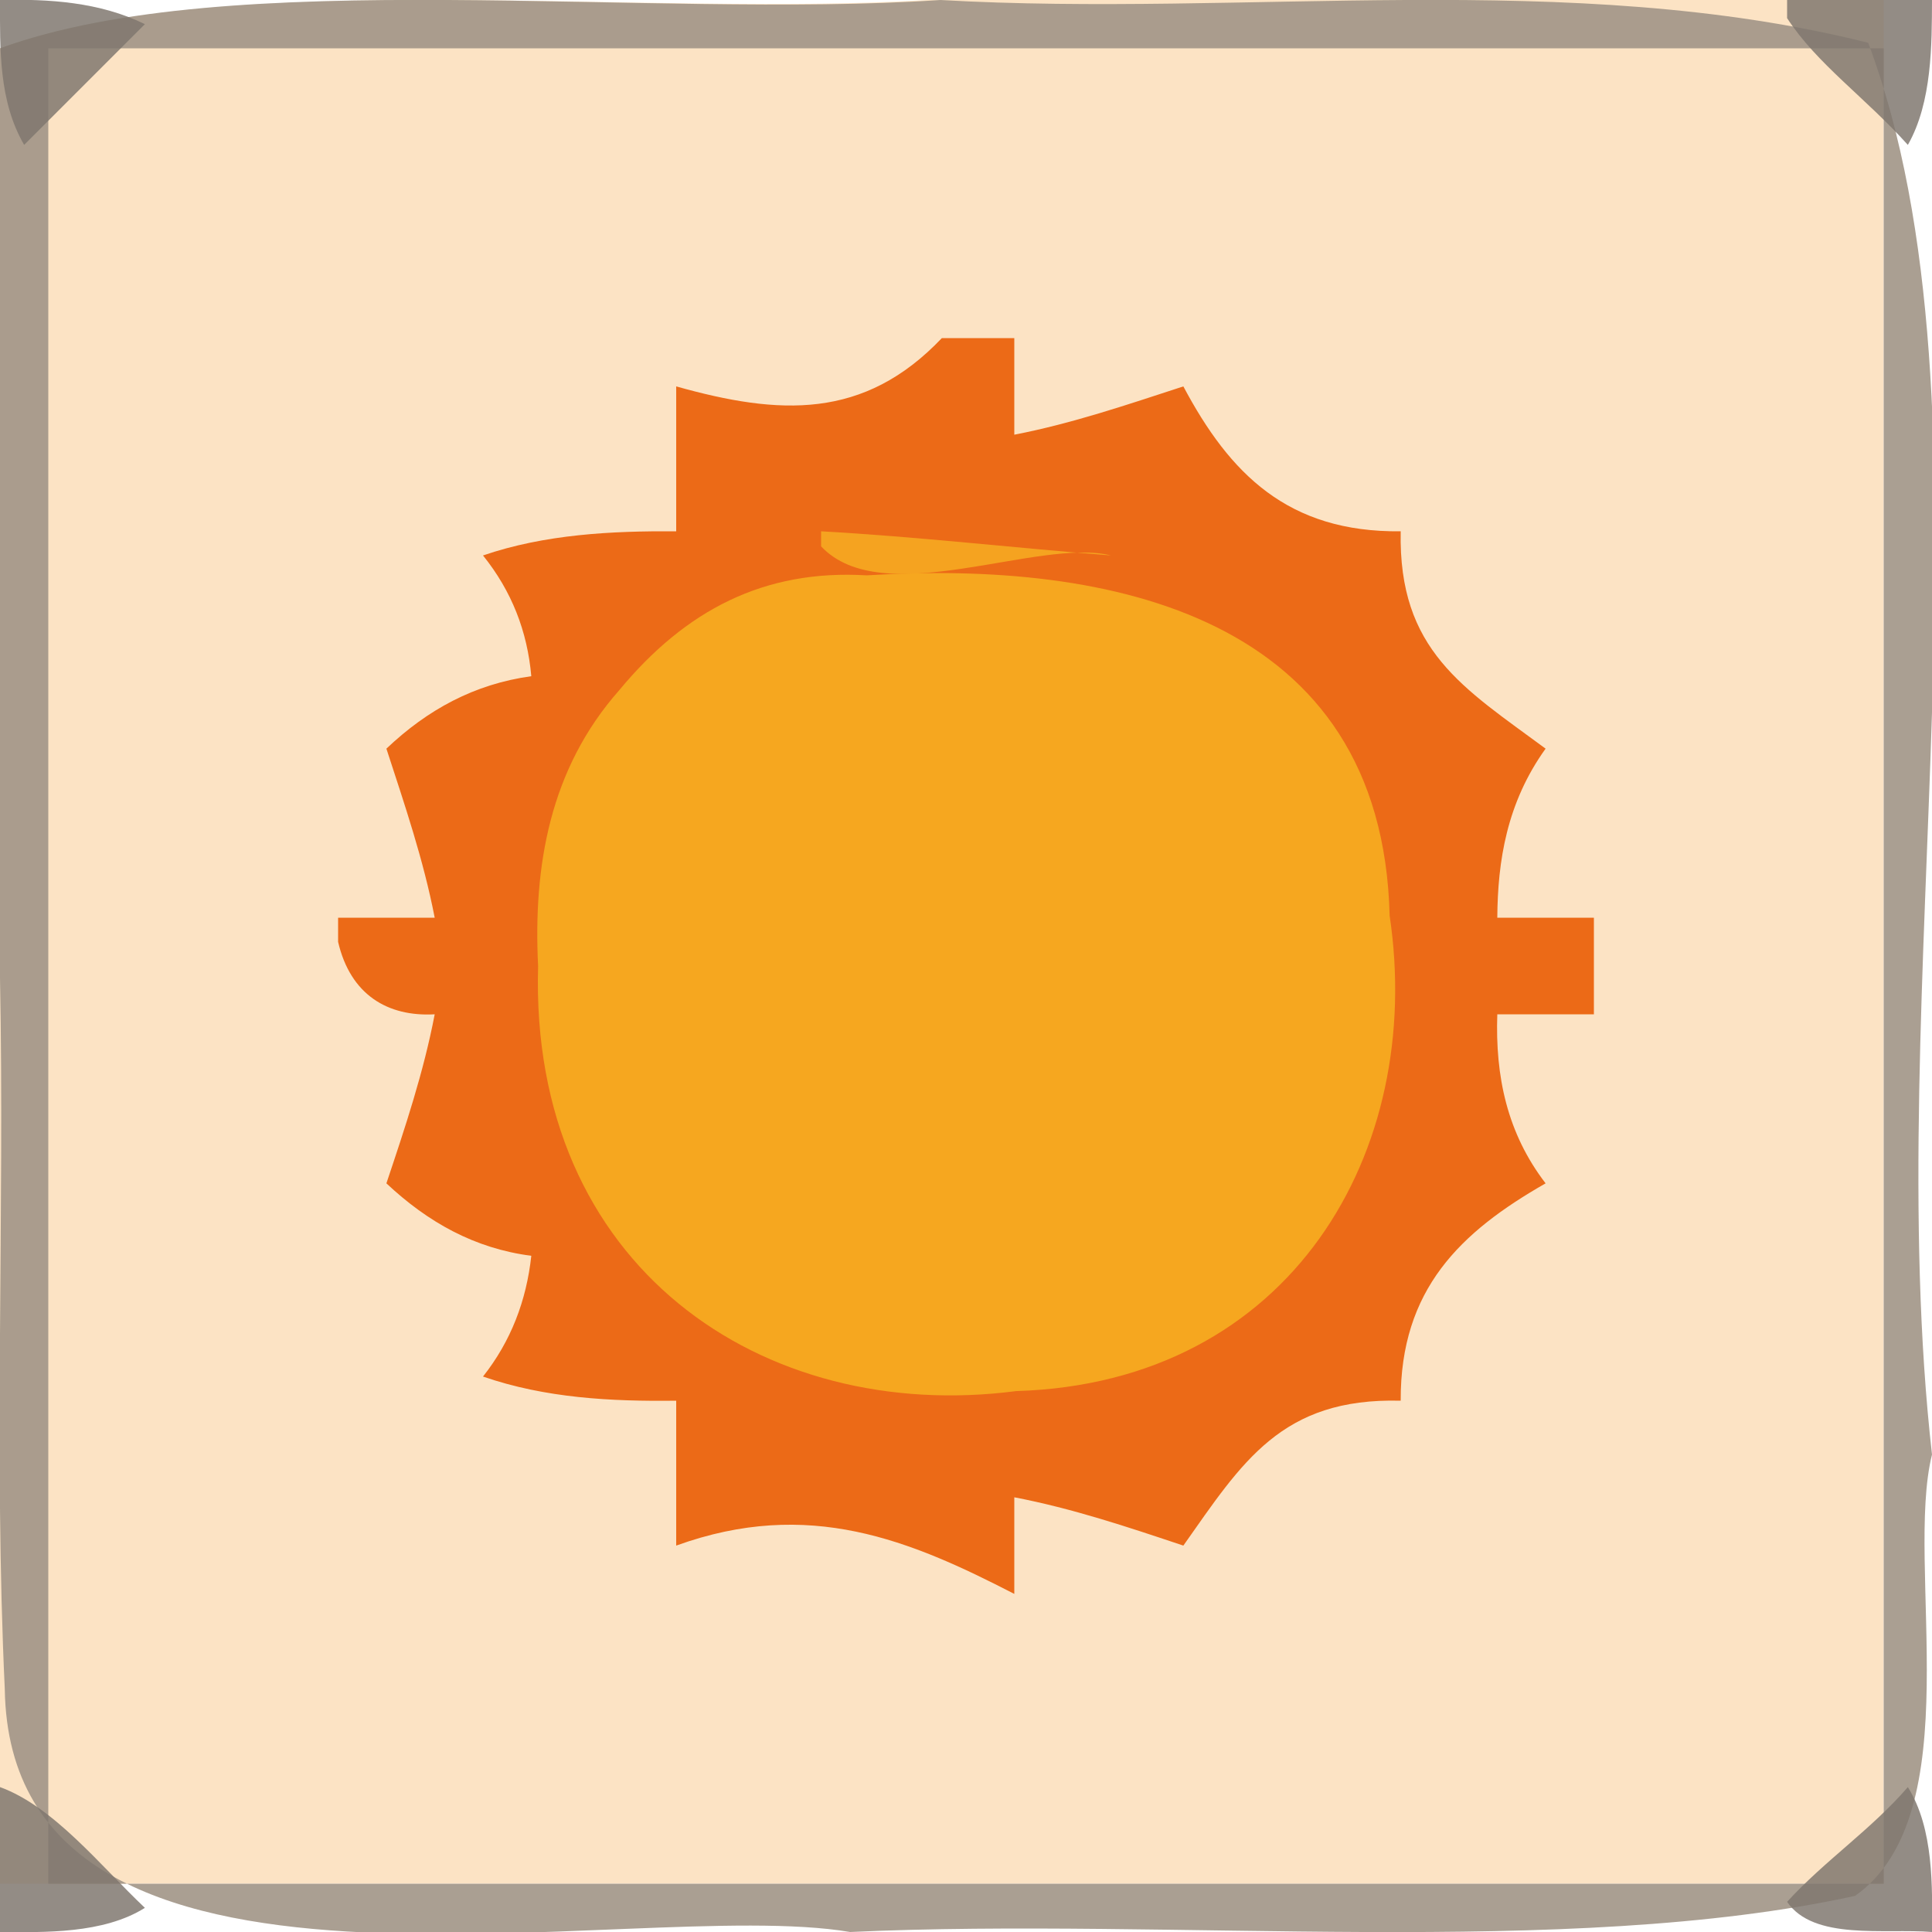
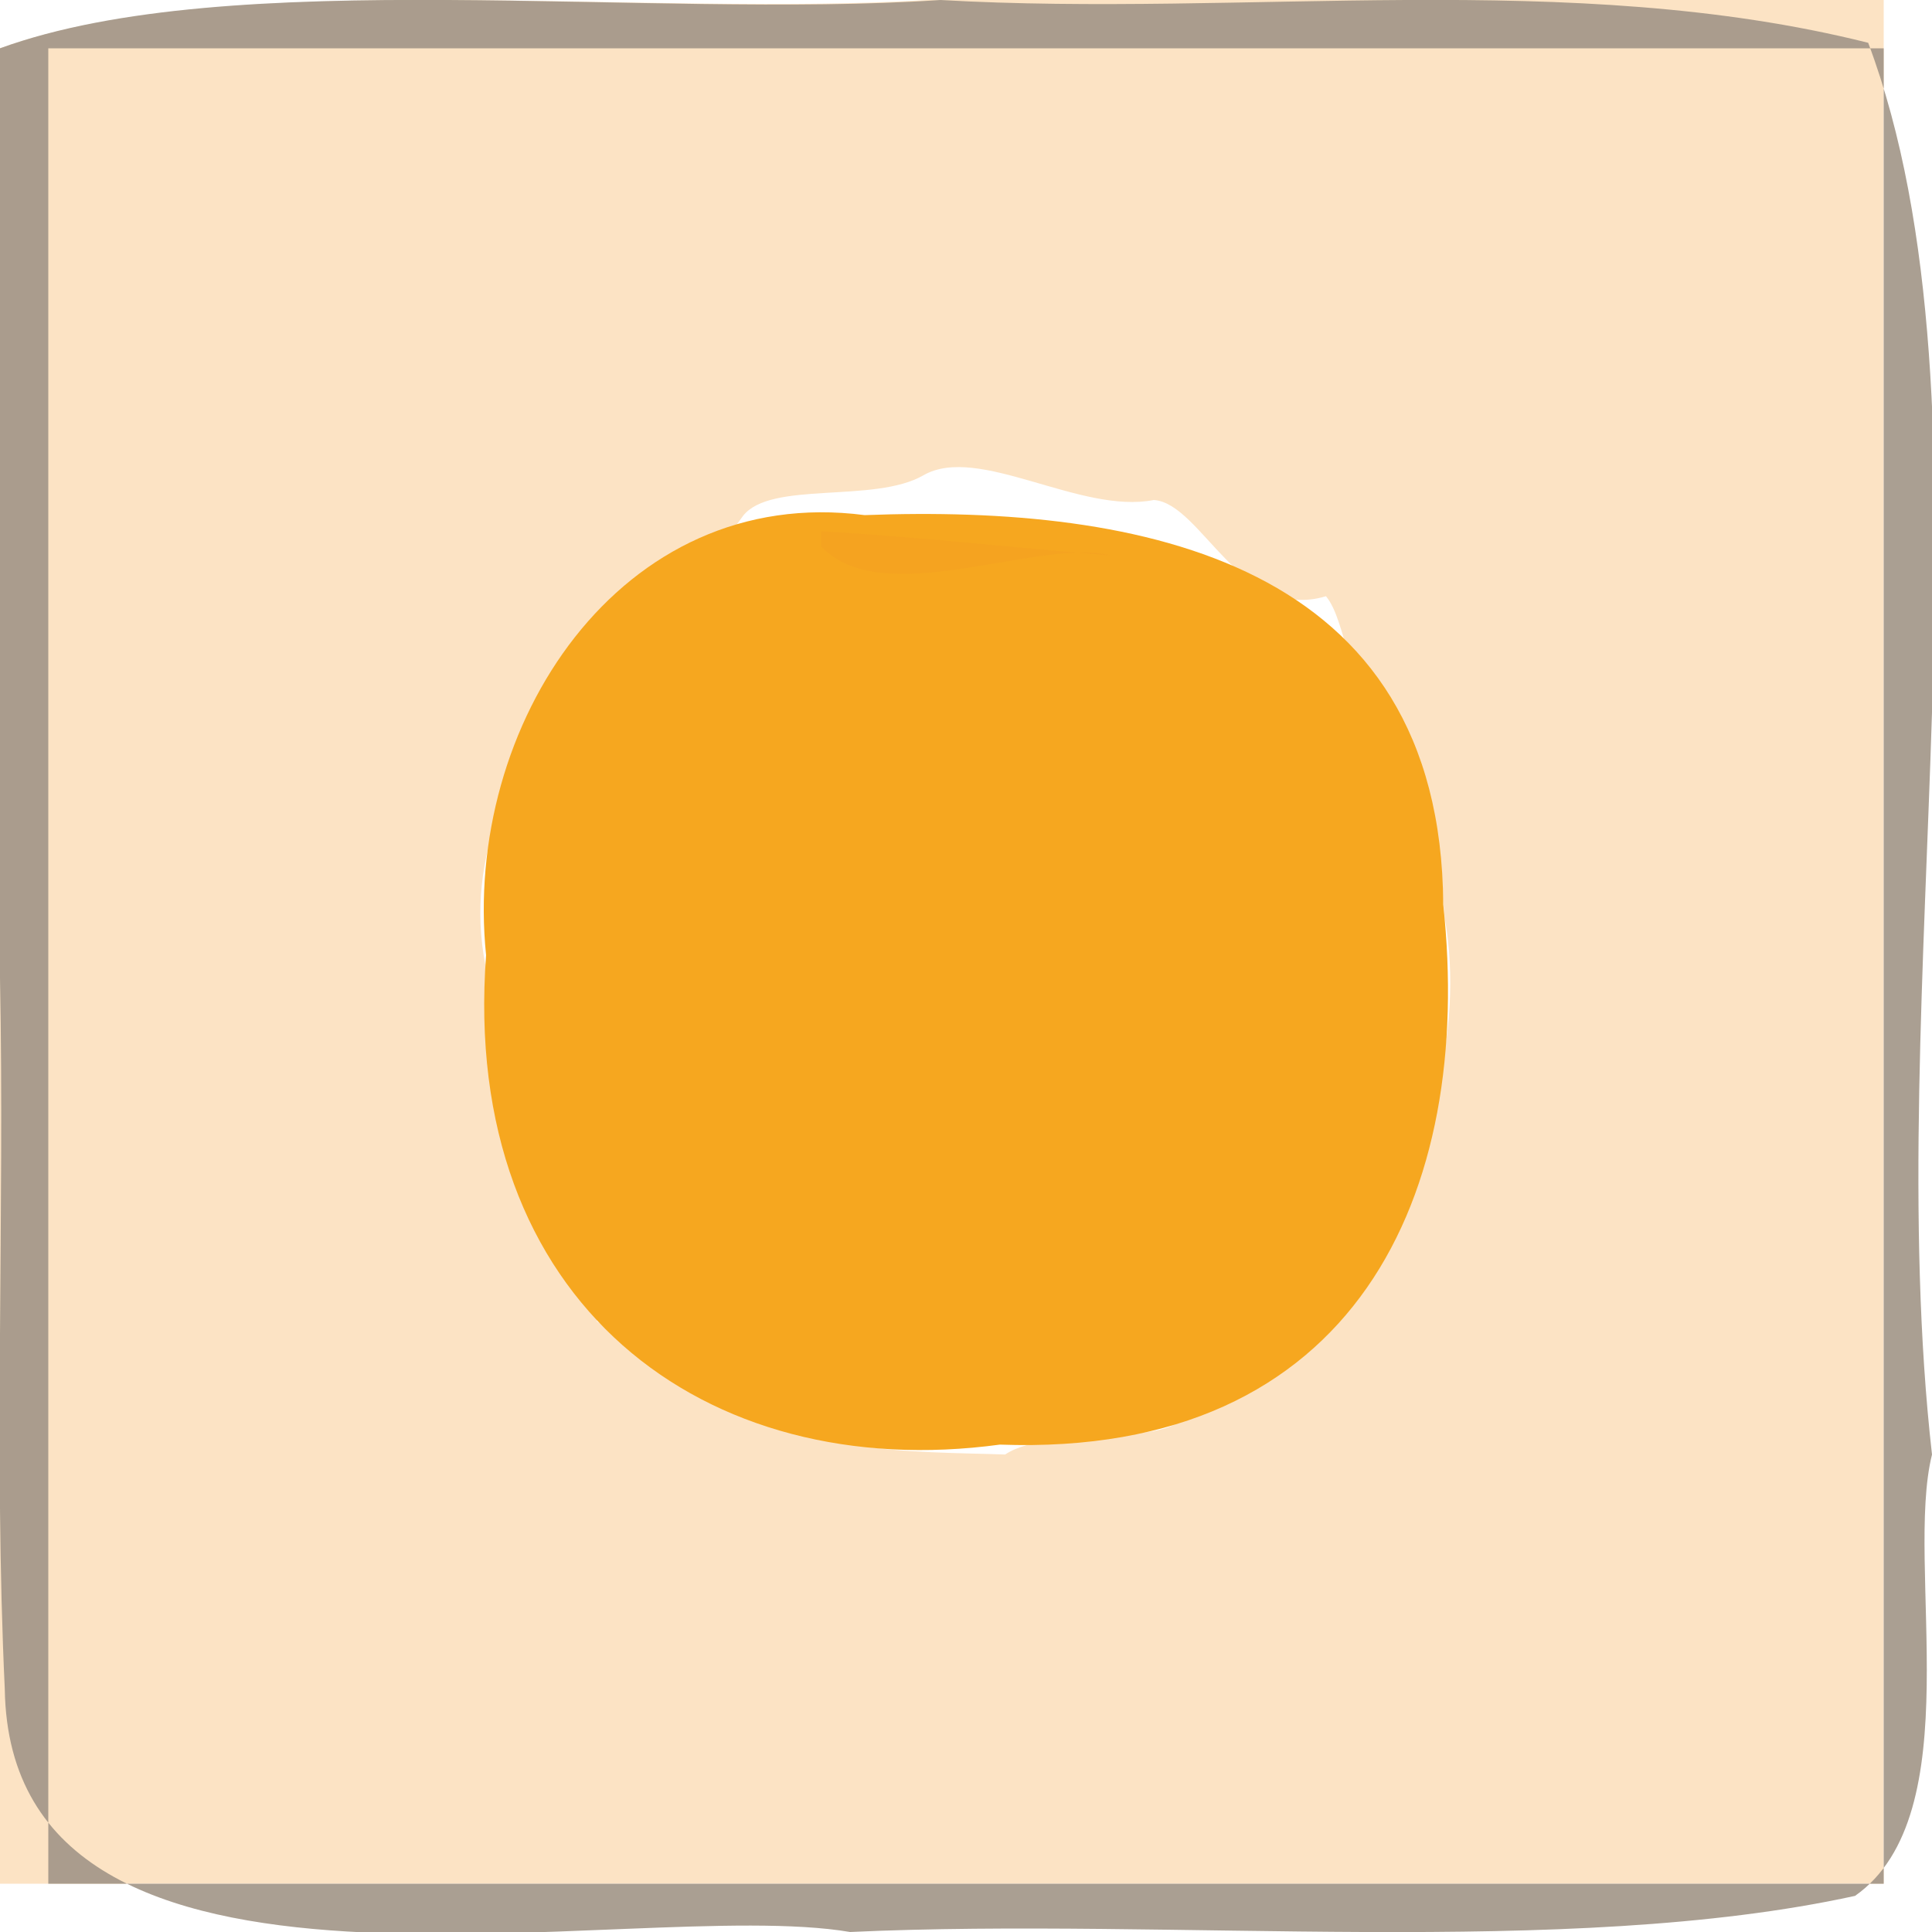
<svg xmlns="http://www.w3.org/2000/svg" width="40.0px" height="40.0px" viewBox="0 0 40.0 40.0" version="1.1">
  <defs>

</defs>
  <g>
    <path style="fill:rgb(98.824%,89.02%,76.863%);fill-rule:evenodd;stroke:none;" name="Path No.707" d="M 0.0 39.0 C 13.004 39.0 25.996 39.0 39.0 39.0 C 39.0 25.988 39.0 13.012 39.0 0.0 C 32.393 0.0 25.802 0.0 19.2 0.0 C 13.208 0.366 4.744 -0.699 0.0 1.0 C 0.0 13.674 0.0 26.338 0.0 39.0 Z M 10.051 19.986 C 10.432 21.571 10.055 24.086 11.06 24.88 C 11.437 25.668 12.359 26.557 12.358 27.359 C 12.802 27.663 13.92 27.929 14.565 28.356 C 15.737 30.166 19.096 30.049 20.81 30.114 C 21.807 29.453 24.514 30.053 24.64 29.102 C 25.411 28.634 26.191 27.854 27.049 27.652 C 27.693 27.673 27.606 26.514 28.274 25.898 C 29.538 24.039 30.333 21.392 29.913 19.012 C 29.761 17.543 29.67 15.917 28.72 14.774 C 27.855 14.258 27.897 12.884 27.453 12.344 C 25.68 12.881 24.877 10.416 23.888 10.352 C 22.364 10.654 20.254 9.187 19.119 9.84 C 18.102 10.429 15.952 9.945 15.382 10.683 C 14.844 11.465 14.01 11.965 12.984 12.335 C 12.312 12.31 12.378 13.463 11.713 14.132 C 10.721 15.765 9.59 17.646 10.051 19.986 Z " />
    <path style="fill:rgb(96.471%,65.49%,12.157%);fill-rule:evenodd;stroke:none;" name="Path No.708" d="M 10.064 19.776 C 9.526 26.975 14.594 30.736 20.701 29.909 C 28.083 30.178 30.523 24.705 29.881 18.728 C 29.836 11.618 23.633 10.447 17.901 10.665 C 12.846 10.005 9.575 15.022 10.064 19.776 Z " />
-     <path style="fill:rgb(92.549%,41.569%,9.02%);fill-rule:evenodd;stroke:none;" name="Path No.709" d="M 7.0 19.5 C 7.254 20.595 8.027 21.055 9.0 21.0 C 8.771 22.198 8.386 23.347 8.0 24.5 C 8.858 25.305 9.825 25.848 11.0 26.0 C 10.899 26.929 10.578 27.769 10.0 28.5 C 11.292 28.947 12.651 29.017 14.0 29.0 C 14.0 29.984 14.0 31.016 14.0 32.0 C 16.747 31.006 18.846 31.89 21.0 33.0 C 21.0 32.336 21.0 31.66 21.0 31.0 C 22.198 31.229 23.347 31.614 24.5 32.0 C 25.717 30.276 26.527 28.935 29.0 29.0 C 28.99 26.69 30.242 25.504 32.0 24.5 C 31.203 23.462 30.956 22.286 31.0 21.0 C 31.664 21.0 32.34 21.0 33.0 21.0 C 33.0 20.336 33.0 19.66 33.0 19.0 C 32.336 19.0 31.66 19.0 31.0 19.0 C 31.008 17.829 31.195 16.62 32.0 15.5 C 30.3 14.243 28.949 13.469 29.0 11.0 C 26.663 11.026 25.46 9.806 24.5 8.0 C 23.333 8.38 22.201 8.767 21.0 9.0 C 21.0 8.336 21.0 7.66 21.0 7.0 C 20.501 7.0 19.993 7.0 19.5 7.0 C 17.887 8.696 16.136 8.6 14.0 8.0 C 14.0 8.988 14.0 10.021 14.0 11.0 C 12.654 10.991 11.28 11.062 10.0 11.5 C 10.593 12.237 10.918 13.068 11.0 14.0 C 9.823 14.162 8.852 14.691 8.0 15.5 C 8.38 16.667 8.767 17.799 9.0 19.0 C 8.331 19.0 7.663 19.0 7.0 19.0 C 7.0 19.18 7.0 19.347 7.0 19.5 Z M 11.141 20.002 C 10.957 26.224 15.787 29.484 21.039 28.801 C 26.744 28.629 29.499 23.827 28.771 18.957 C 28.617 12.746 22.988 11.596 17.943 11.912 C 15.817 11.785 14.192 12.633 12.819 14.292 C 11.38 15.922 11.038 17.931 11.141 20.002 Z " />
    <path style="fill:rgb(63.529%,58.431%,52.941%);fill-opacity:0.91;fill-rule:evenodd;stroke:none;" name="Path No.710" d="M 0.0 1.0 C 0.0 7.426 0.0 13.829 0.0 20.254 C 0.097 25.154 -0.13 30.085 0.099 34.97 C 0.211 42.424 13.045 39.225 17.6 40.0 C 24.269 39.691 32.43 40.559 38.407 39.252 C 40.81 37.561 39.428 32.414 40.0 30.115 C 38.914 20.554 41.526 8.461 38.679 0.886 C 32.514 -0.659 25.793 0.363 19.471 0.0 C 13.402 0.408 4.782 -0.742 0.0 1.0 Z M 1.0 39.0 C 13.666 39.0 26.339 39.0 39.0 39.0 C 39.0 26.334 39.0 13.661 39.0 1.0 C 26.335 1.0 13.664 1.0 1.0 1.0 C 1.0 13.665 1.0 26.336 1.0 39.0 Z " />
-     <path style="fill:rgb(49.804%,46.667%,43.529%);fill-opacity:0.843;fill-rule:evenodd;stroke:none;" name="Path No.711" d="M 0.5 3.0 C 1.345 2.155 2.16 1.34 3.0 0.5 C 2.064 0.042 1.018 -0.024 0.0 0.0 C -0.001 1.024 -0.027 2.093 0.5 3.0 Z M 0.0 40.0 C 0.918 40.007 2.14 40.04 3.0 39.5 C 2.081 38.632 1.113 37.403 0.0 37.0 C 0.0 38.007 0.0 39.001 0.0 40.0 Z M 37.0 0.375 C 37.613 1.321 38.622 2.02 39.5 3.0 C 40.005 2.116 39.996 0.905 40.0 0.0 C 38.993 0.0 37.998 0.0 37.0 0.0 C 37.0 0.106 37.0 0.249 37.0 0.375 Z M 37.0 39.375 C 37.55 40.181 39.012 39.922 40.0 40.0 C 40.007 39.082 40.04 37.86 39.5 37.0 C 38.734 37.886 37.783 38.518 37.0 39.375 Z " />
    <path style="fill:rgb(96.078%,63.922%,12.549%);fill-rule:evenodd;stroke:none;" name="Path No.712" d="M 17.0 11.312 C 18.279 12.669 21.494 11.125 23.0 11.5 C 20.993 11.343 19.007 11.112 17.0 11.0 C 17.0 11.104 17.0 11.208 17.0 11.312 Z " />
  </g>
</svg>